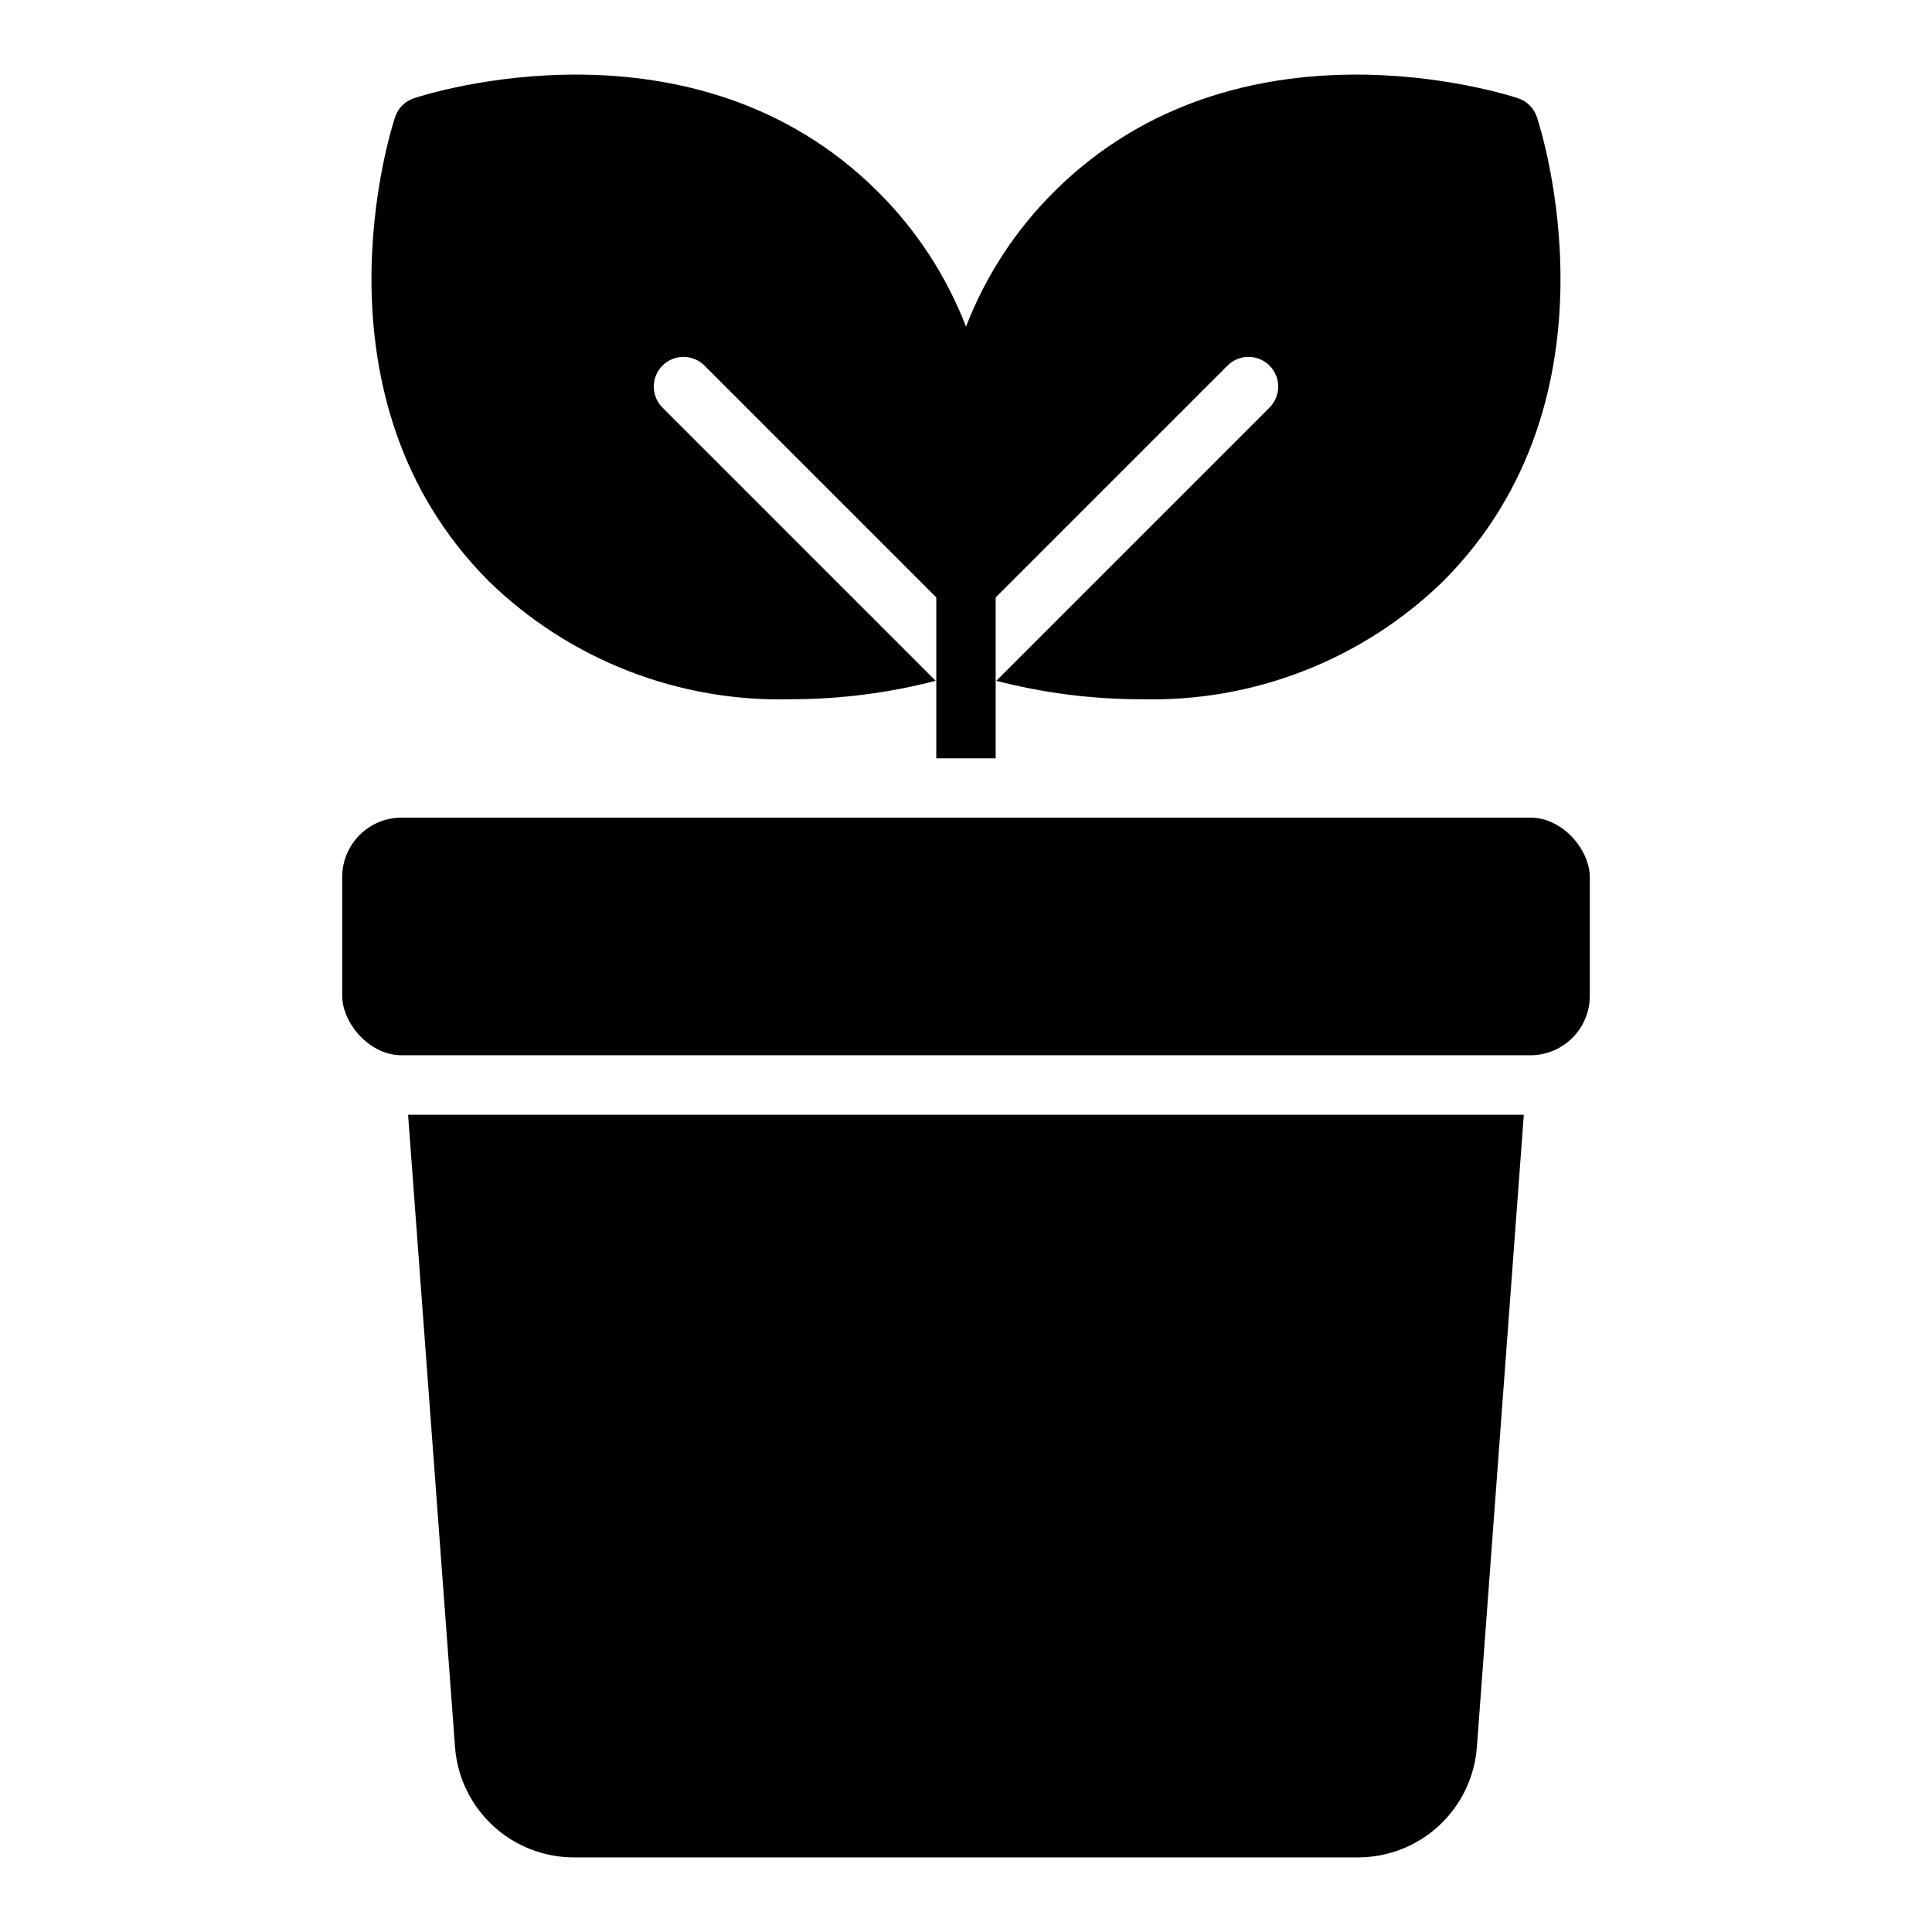
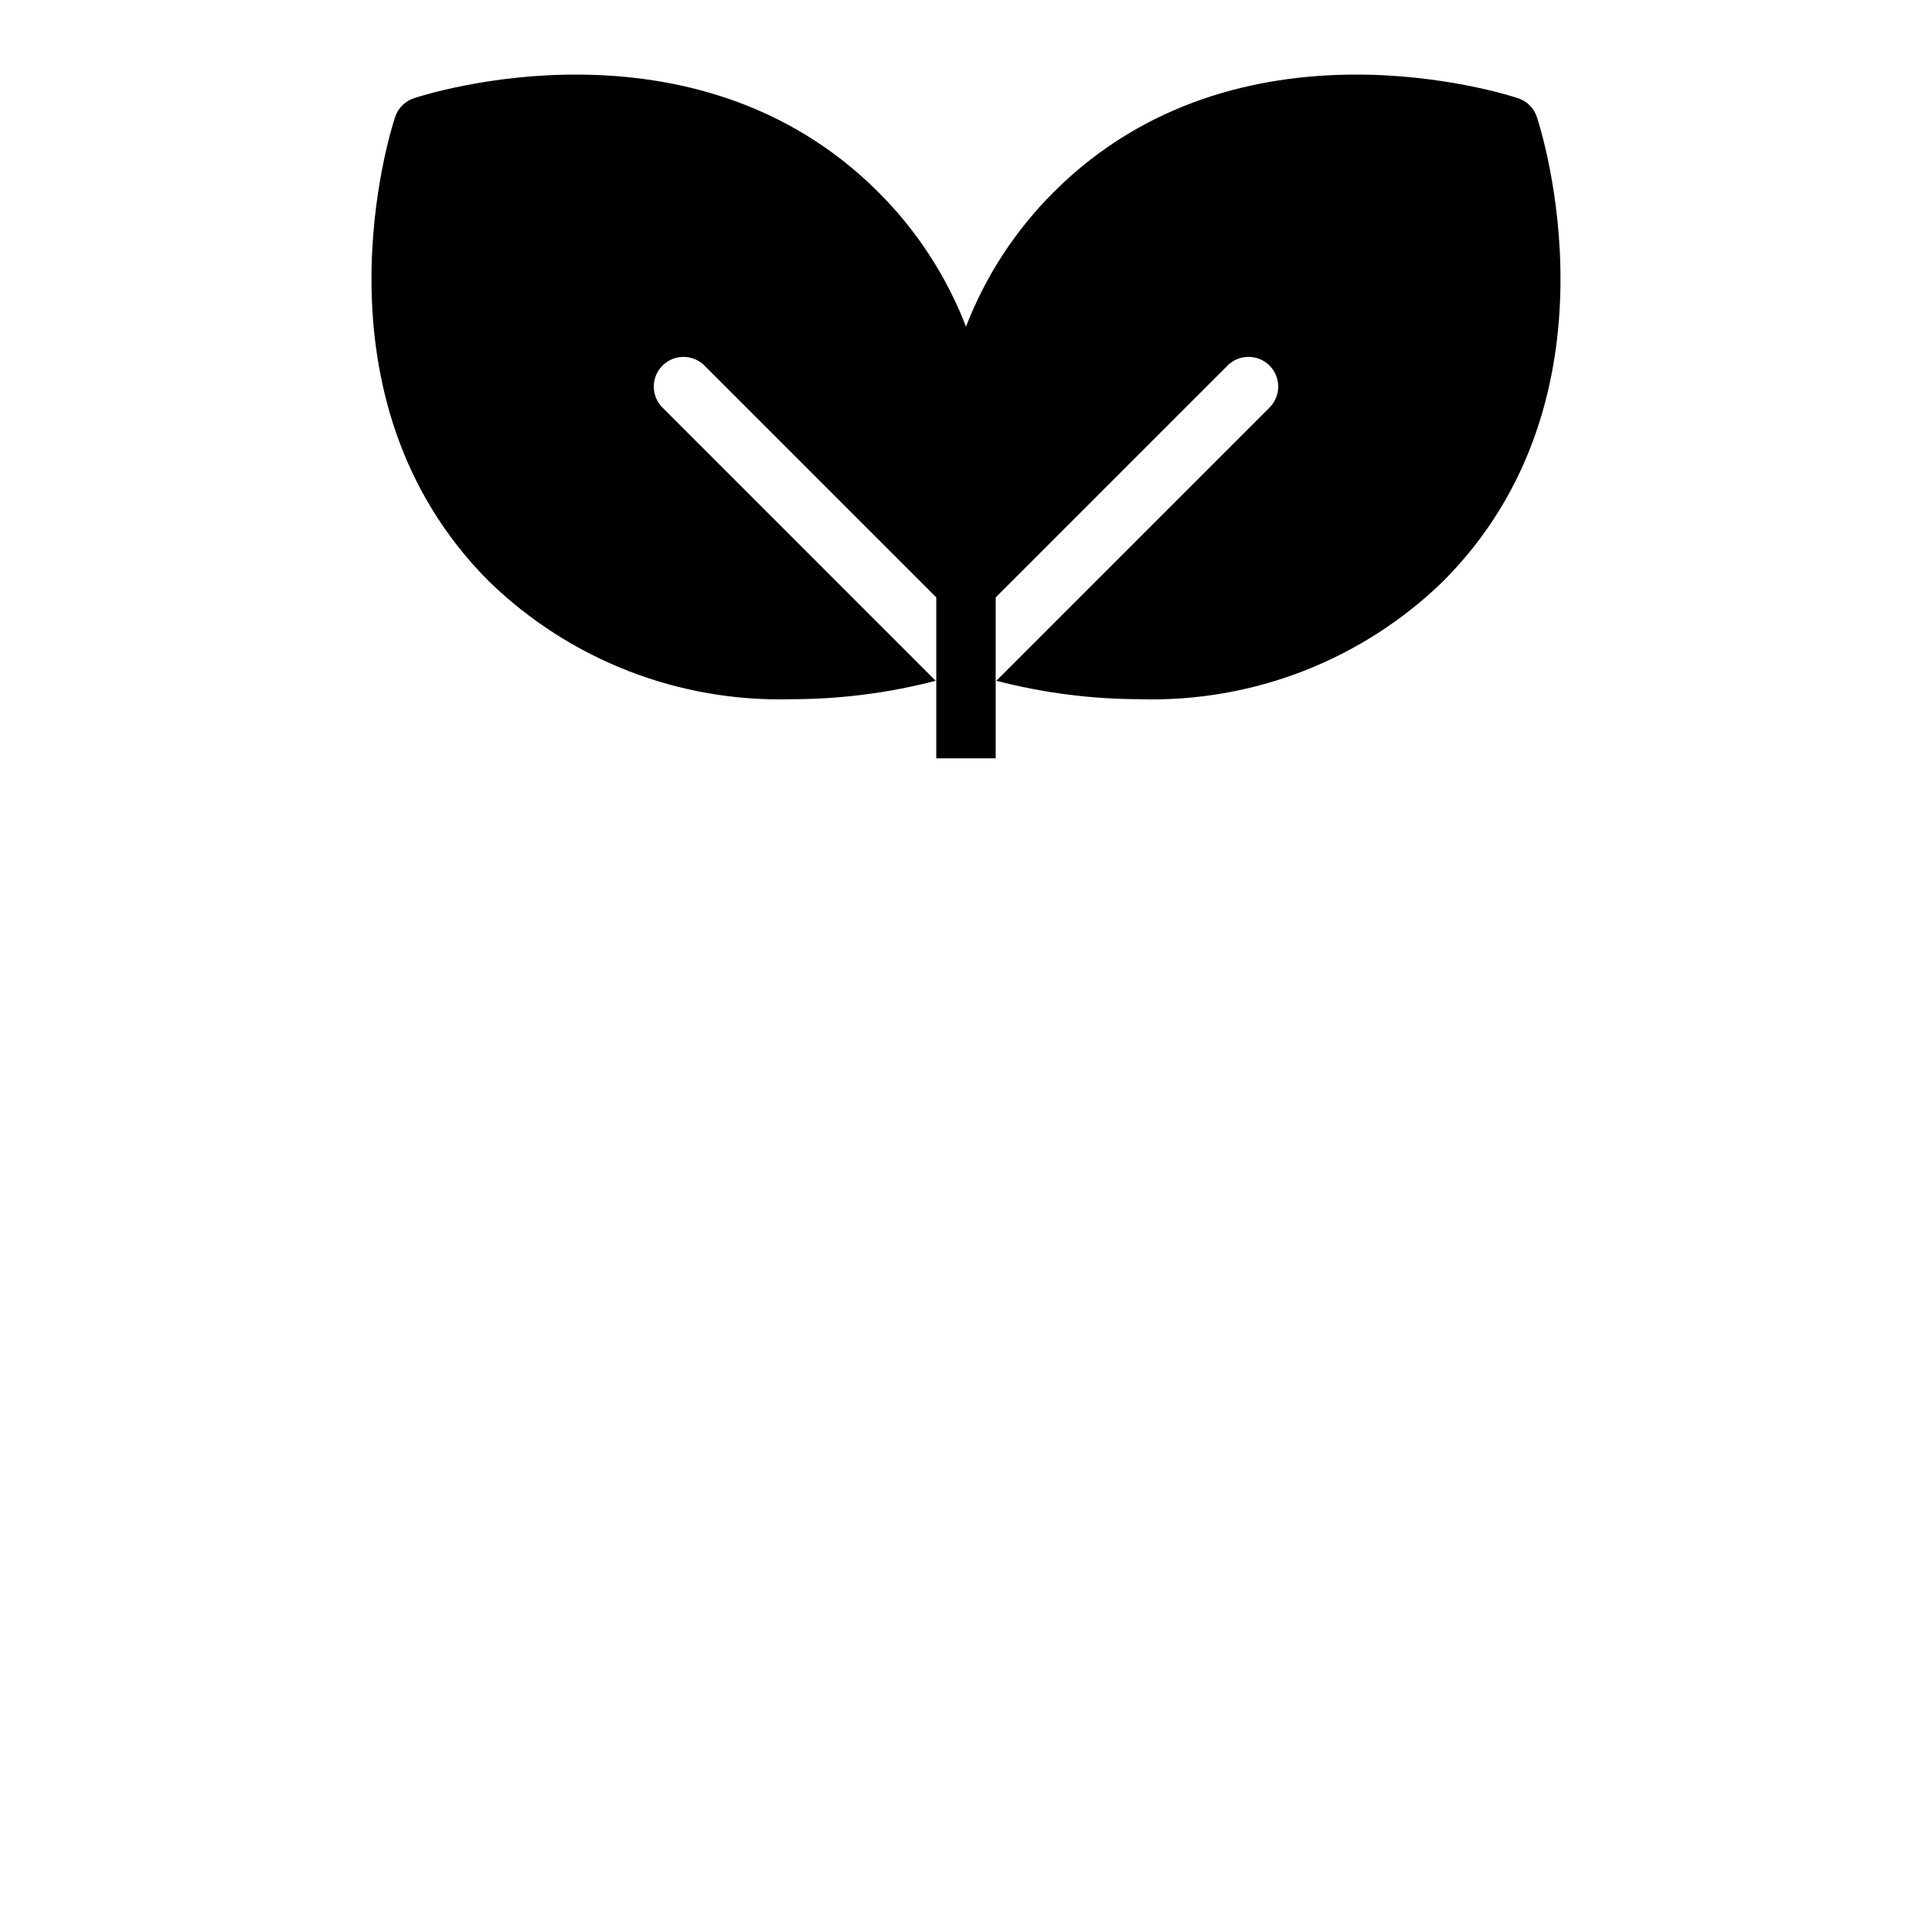
<svg xmlns="http://www.w3.org/2000/svg" fill="#000000" width="800px" height="800px" version="1.1" viewBox="144 144 512 512">
  <g>
-     <path d="m250.43 360.68h299.14c8.695 0 15.742 8.695 15.742 15.742v31.488c0 8.695-7.051 15.742-15.742 15.742h-299.14c-8.695 0-15.742-8.695-15.742-15.742v-31.488c0-8.695 7.051-15.742 15.742-15.742z" />
-     <path d="m264.59 607.02c0.598 7.93 4.164 15.34 9.984 20.754 5.824 5.414 13.473 8.43 21.422 8.453h207.98c7.949-0.023 15.598-3.039 21.422-8.453 5.82-5.414 9.387-12.824 9.988-20.754l12.438-167.59h-295.68z" />
-     <path d="m353.83 329.3c12.867-0.012 25.68-1.656 38.133-4.883l-72.312-72.316c-1.512-1.465-2.375-3.481-2.391-5.59-0.016-2.109 0.812-4.133 2.305-5.625 1.492-1.492 3.519-2.32 5.625-2.305 2.109 0.016 4.125 0.875 5.594 2.391l61.34 61.34v42.652h15.742v-42.641l61.355-61.355v0.004c1.465-1.516 3.481-2.375 5.59-2.391s4.133 0.812 5.625 2.305c1.492 1.492 2.32 3.516 2.305 5.625s-0.875 4.125-2.391 5.59l-72.312 72.312v0.004c12.453 3.231 25.27 4.871 38.133 4.883 29.848 0.863 58.773-10.383 80.199-31.18 48.898-48.891 25.922-120.1 24.914-123.11-0.777-2.352-2.621-4.195-4.973-4.973-3.012-1.008-74.215-23.984-123.11 24.914-10.141 10.117-18.047 22.25-23.199 35.617-5.156-13.367-13.059-25.5-23.203-35.617-48.883-48.906-120.09-25.918-123.11-24.914-2.356 0.777-4.199 2.621-4.977 4.973-1.008 3.008-23.984 74.215 24.914 123.11h0.004c21.418 20.801 50.348 32.047 80.195 31.18z" />
+     <path d="m353.83 329.3c12.867-0.012 25.68-1.656 38.133-4.883l-72.312-72.316c-1.512-1.465-2.375-3.481-2.391-5.59-0.016-2.109 0.812-4.133 2.305-5.625 1.492-1.492 3.519-2.32 5.625-2.305 2.109 0.016 4.125 0.875 5.594 2.391l61.34 61.34v42.652h15.742v-42.641l61.355-61.355c1.465-1.516 3.481-2.375 5.59-2.391s4.133 0.812 5.625 2.305c1.492 1.492 2.32 3.516 2.305 5.625s-0.875 4.125-2.391 5.59l-72.312 72.312v0.004c12.453 3.231 25.27 4.871 38.133 4.883 29.848 0.863 58.773-10.383 80.199-31.18 48.898-48.891 25.922-120.1 24.914-123.11-0.777-2.352-2.621-4.195-4.973-4.973-3.012-1.008-74.215-23.984-123.11 24.914-10.141 10.117-18.047 22.25-23.199 35.617-5.156-13.367-13.059-25.5-23.203-35.617-48.883-48.906-120.09-25.918-123.11-24.914-2.356 0.777-4.199 2.621-4.977 4.973-1.008 3.008-23.984 74.215 24.914 123.11h0.004c21.418 20.801 50.348 32.047 80.195 31.18z" />
  </g>
</svg>